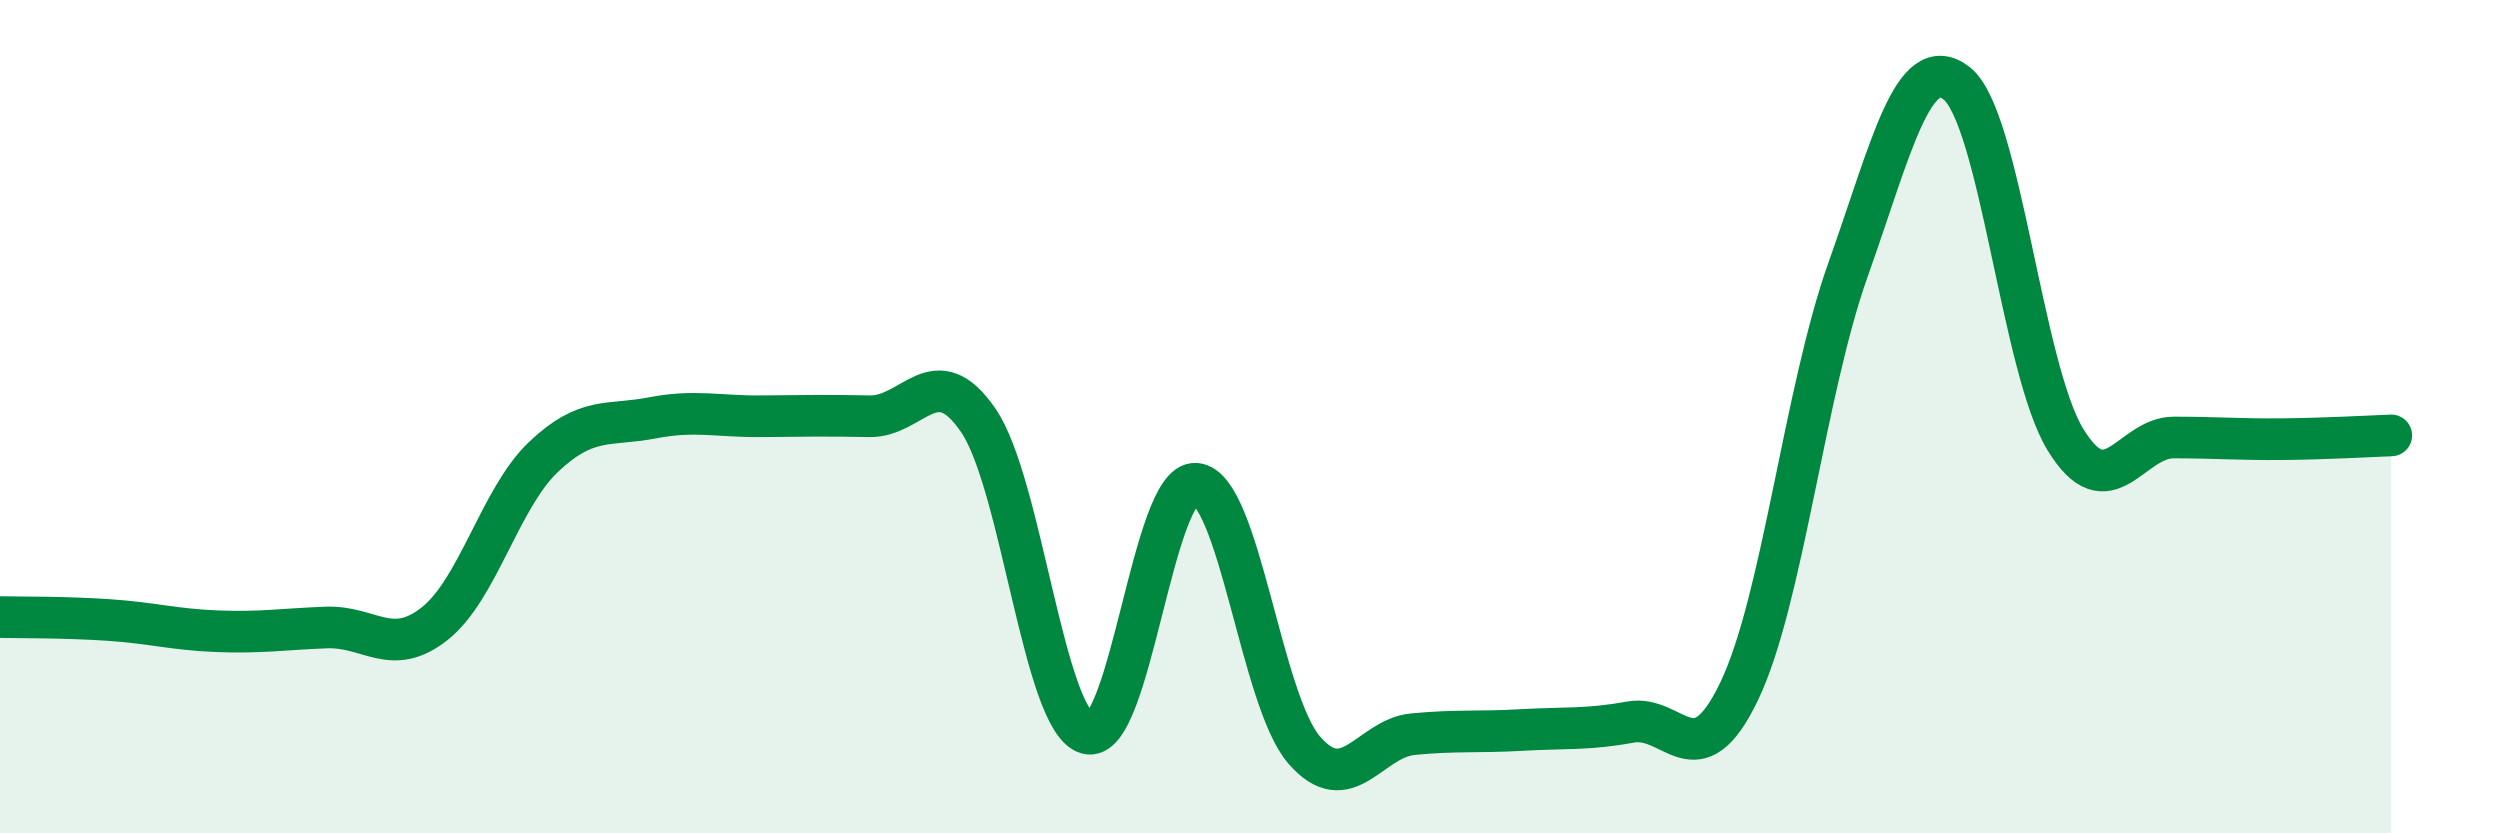
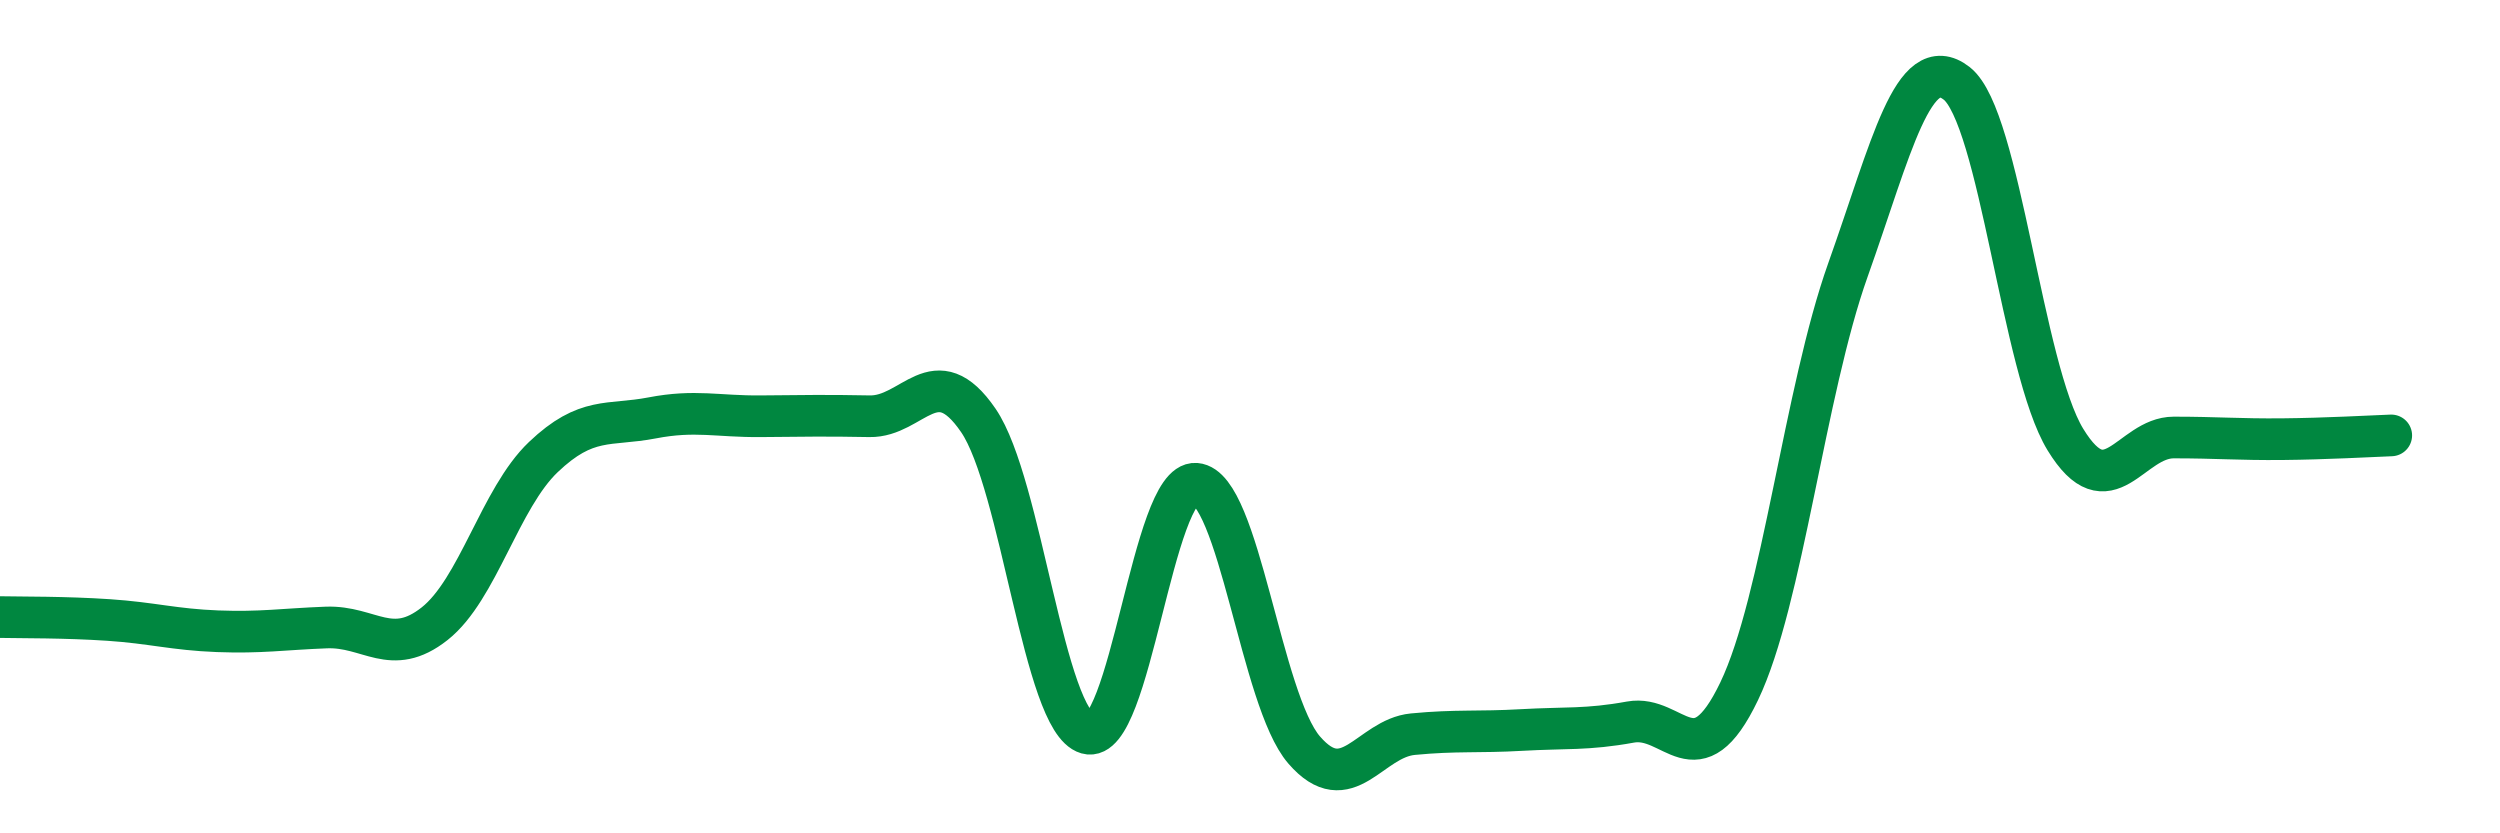
<svg xmlns="http://www.w3.org/2000/svg" width="60" height="20" viewBox="0 0 60 20">
-   <path d="M 0,14.81 C 0.52,14.82 1.57,14.81 2.61,14.88 C 3.65,14.95 4.18,15.11 5.22,15.15 C 6.26,15.19 6.79,15.1 7.83,15.06 C 8.87,15.02 9.39,15.79 10.43,14.97 C 11.47,14.15 12,11.96 13.04,10.97 C 14.08,9.98 14.61,10.23 15.65,10.03 C 16.69,9.83 17.22,10 18.26,9.99 C 19.3,9.98 19.83,9.97 20.87,9.99 C 21.91,10.01 22.44,8.57 23.48,10.09 C 24.52,11.61 25.05,17.3 26.09,17.6 C 27.13,17.9 27.66,11.53 28.7,11.61 C 29.74,11.69 30.26,16.8 31.3,18 C 32.34,19.2 32.87,17.72 33.91,17.62 C 34.95,17.52 35.48,17.58 36.52,17.52 C 37.56,17.46 38.09,17.52 39.13,17.33 C 40.17,17.14 40.7,18.76 41.74,16.59 C 42.78,14.42 43.31,9.4 44.35,6.48 C 45.39,3.56 45.92,1.19 46.96,2 C 48,2.81 48.53,8.85 49.57,10.55 C 50.61,12.25 51.13,10.5 52.17,10.5 C 53.21,10.5 53.74,10.55 54.78,10.54 C 55.82,10.53 56.87,10.47 57.39,10.45L57.39 20L0 20Z" fill="#008740" opacity="0.1" stroke-linecap="round" stroke-linejoin="round" />
  <path d="M 0,14.81 C 0.52,14.82 1.57,14.81 2.61,14.88 C 3.65,14.95 4.18,15.11 5.22,15.15 C 6.26,15.19 6.79,15.1 7.83,15.06 C 8.87,15.02 9.39,15.79 10.43,14.97 C 11.47,14.15 12,11.96 13.04,10.97 C 14.08,9.98 14.61,10.23 15.65,10.03 C 16.69,9.83 17.22,10 18.26,9.99 C 19.3,9.98 19.83,9.97 20.87,9.99 C 21.91,10.01 22.44,8.57 23.48,10.09 C 24.52,11.61 25.05,17.3 26.09,17.6 C 27.13,17.9 27.66,11.53 28.7,11.61 C 29.74,11.69 30.26,16.8 31.3,18 C 32.34,19.2 32.87,17.72 33.91,17.62 C 34.95,17.52 35.48,17.58 36.52,17.52 C 37.56,17.46 38.09,17.52 39.13,17.33 C 40.17,17.14 40.7,18.76 41.74,16.59 C 42.78,14.42 43.31,9.4 44.35,6.48 C 45.39,3.56 45.92,1.19 46.96,2 C 48,2.81 48.53,8.85 49.57,10.55 C 50.61,12.25 51.13,10.5 52.17,10.5 C 53.21,10.5 53.74,10.55 54.78,10.54 C 55.82,10.53 56.87,10.47 57.39,10.45" stroke="#008740" stroke-width="1" fill="none" stroke-linecap="round" stroke-linejoin="round" />
</svg>